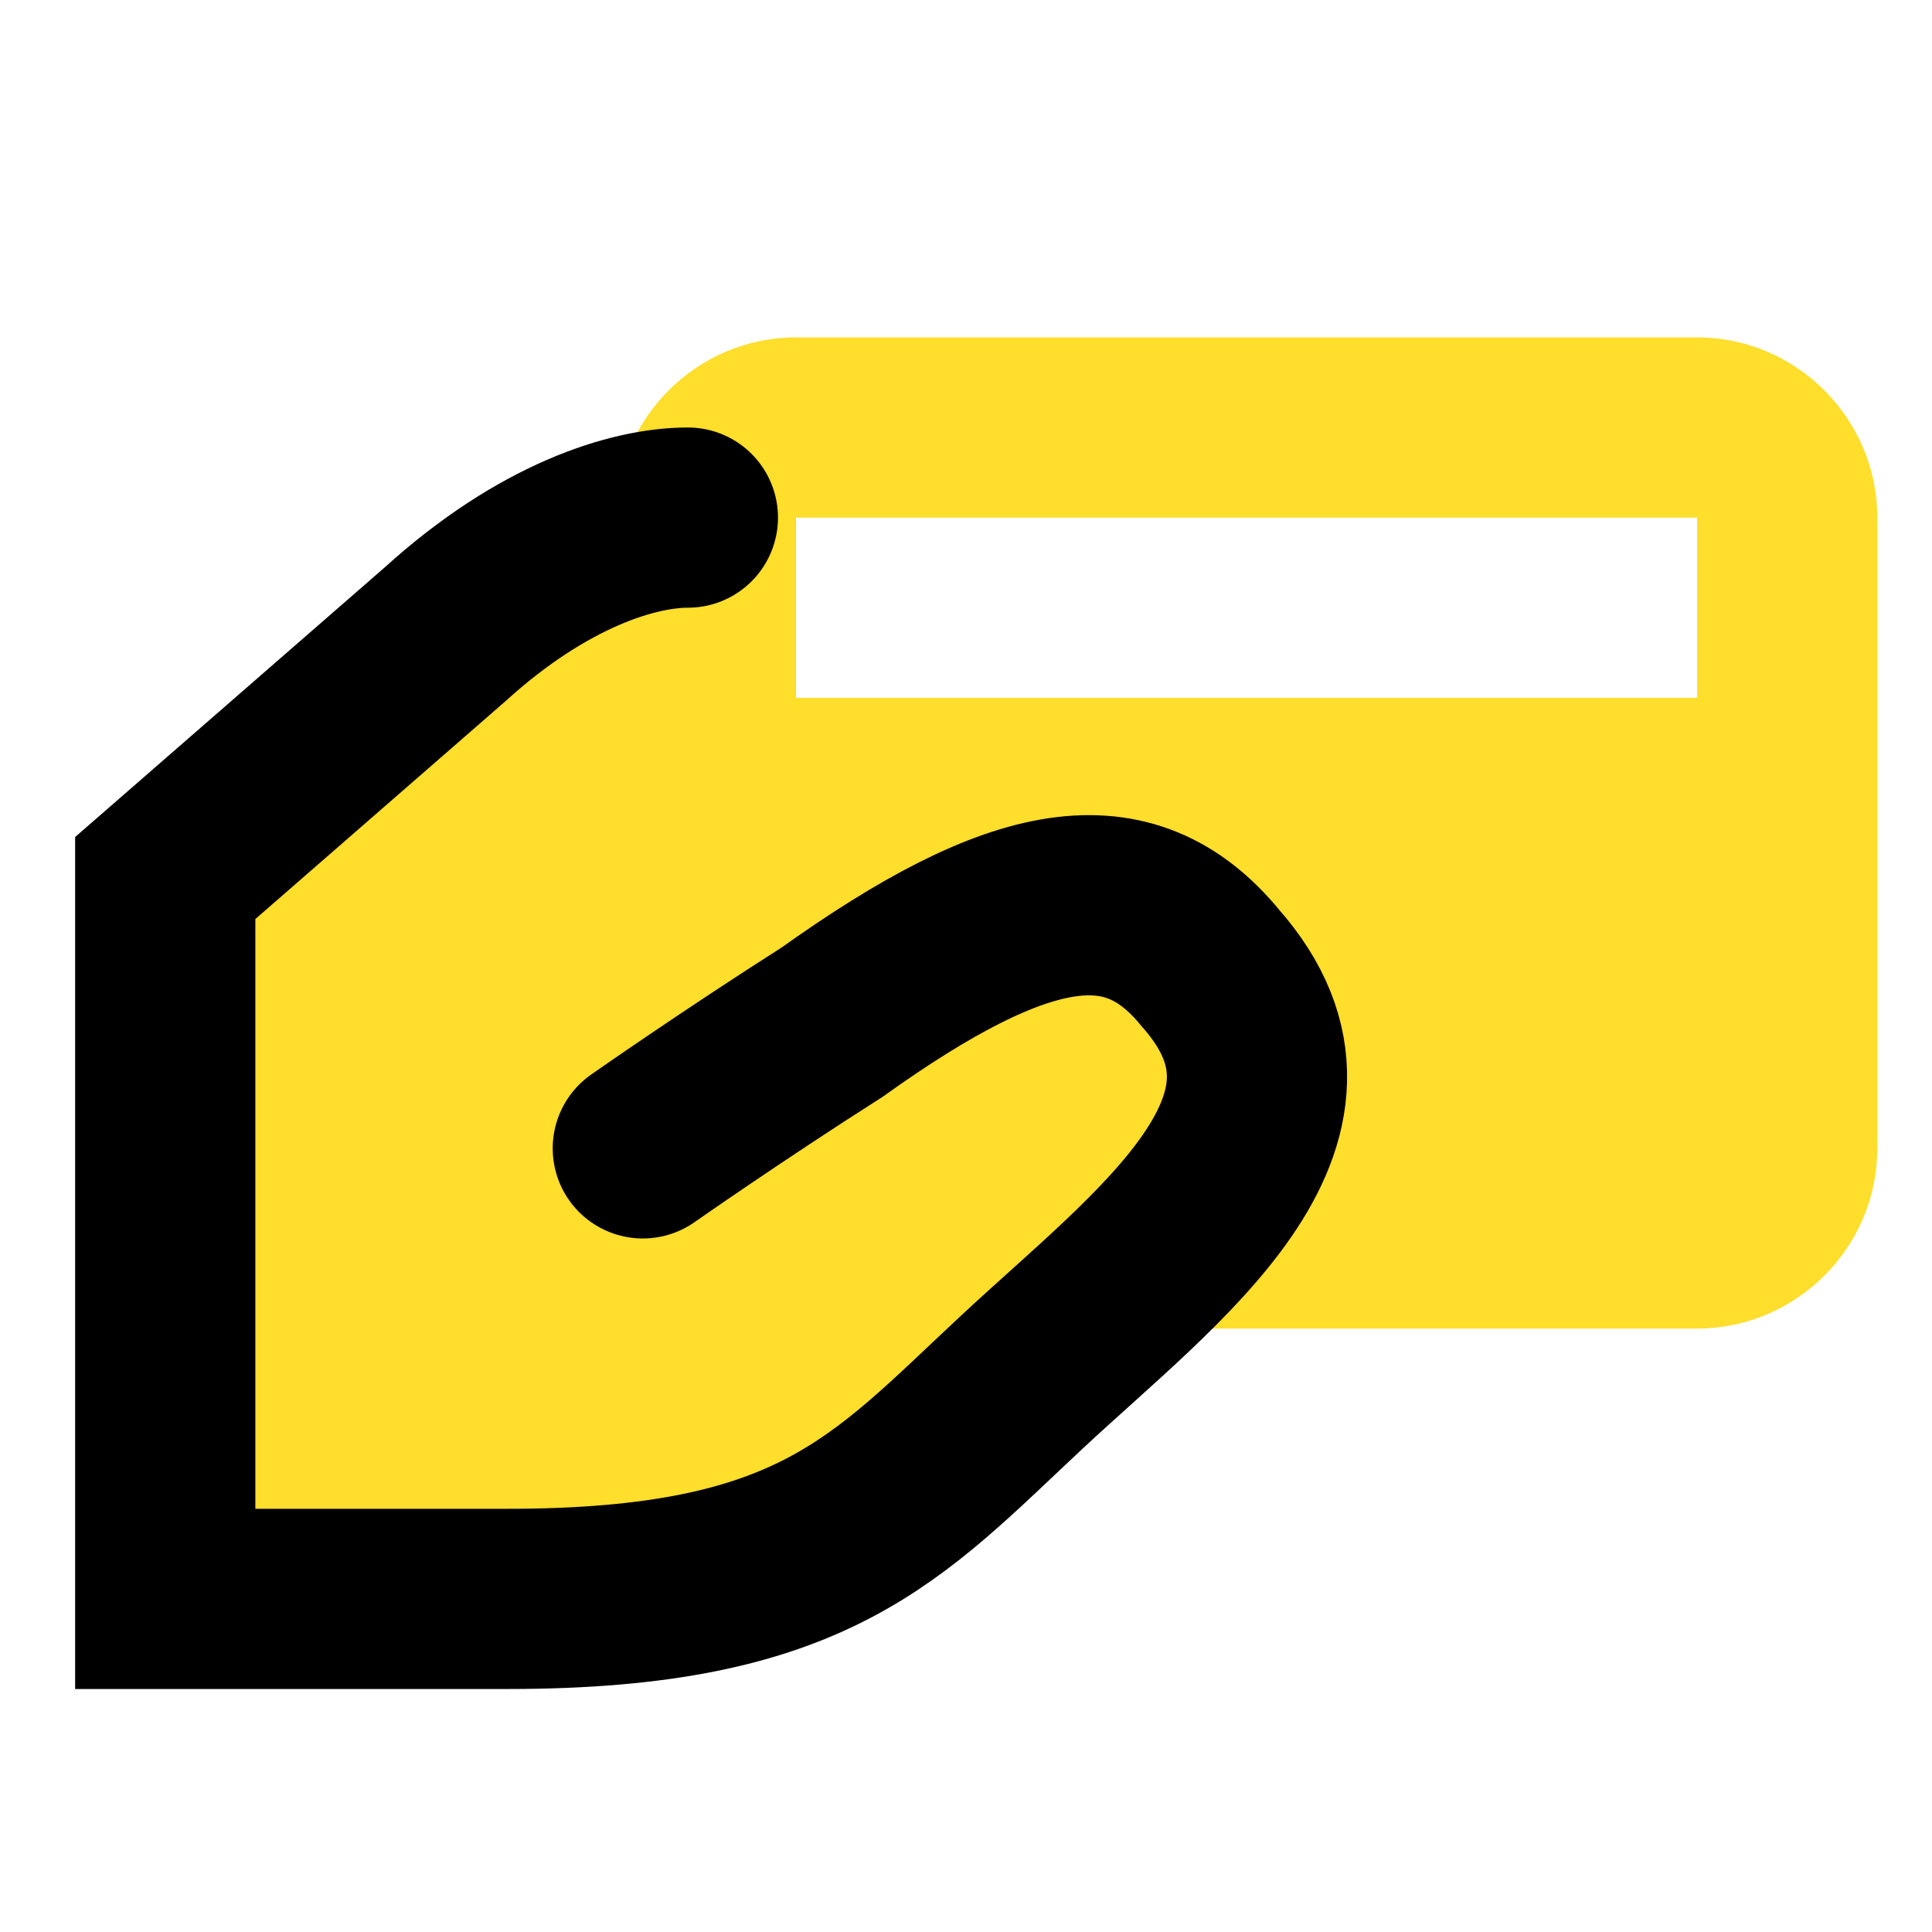
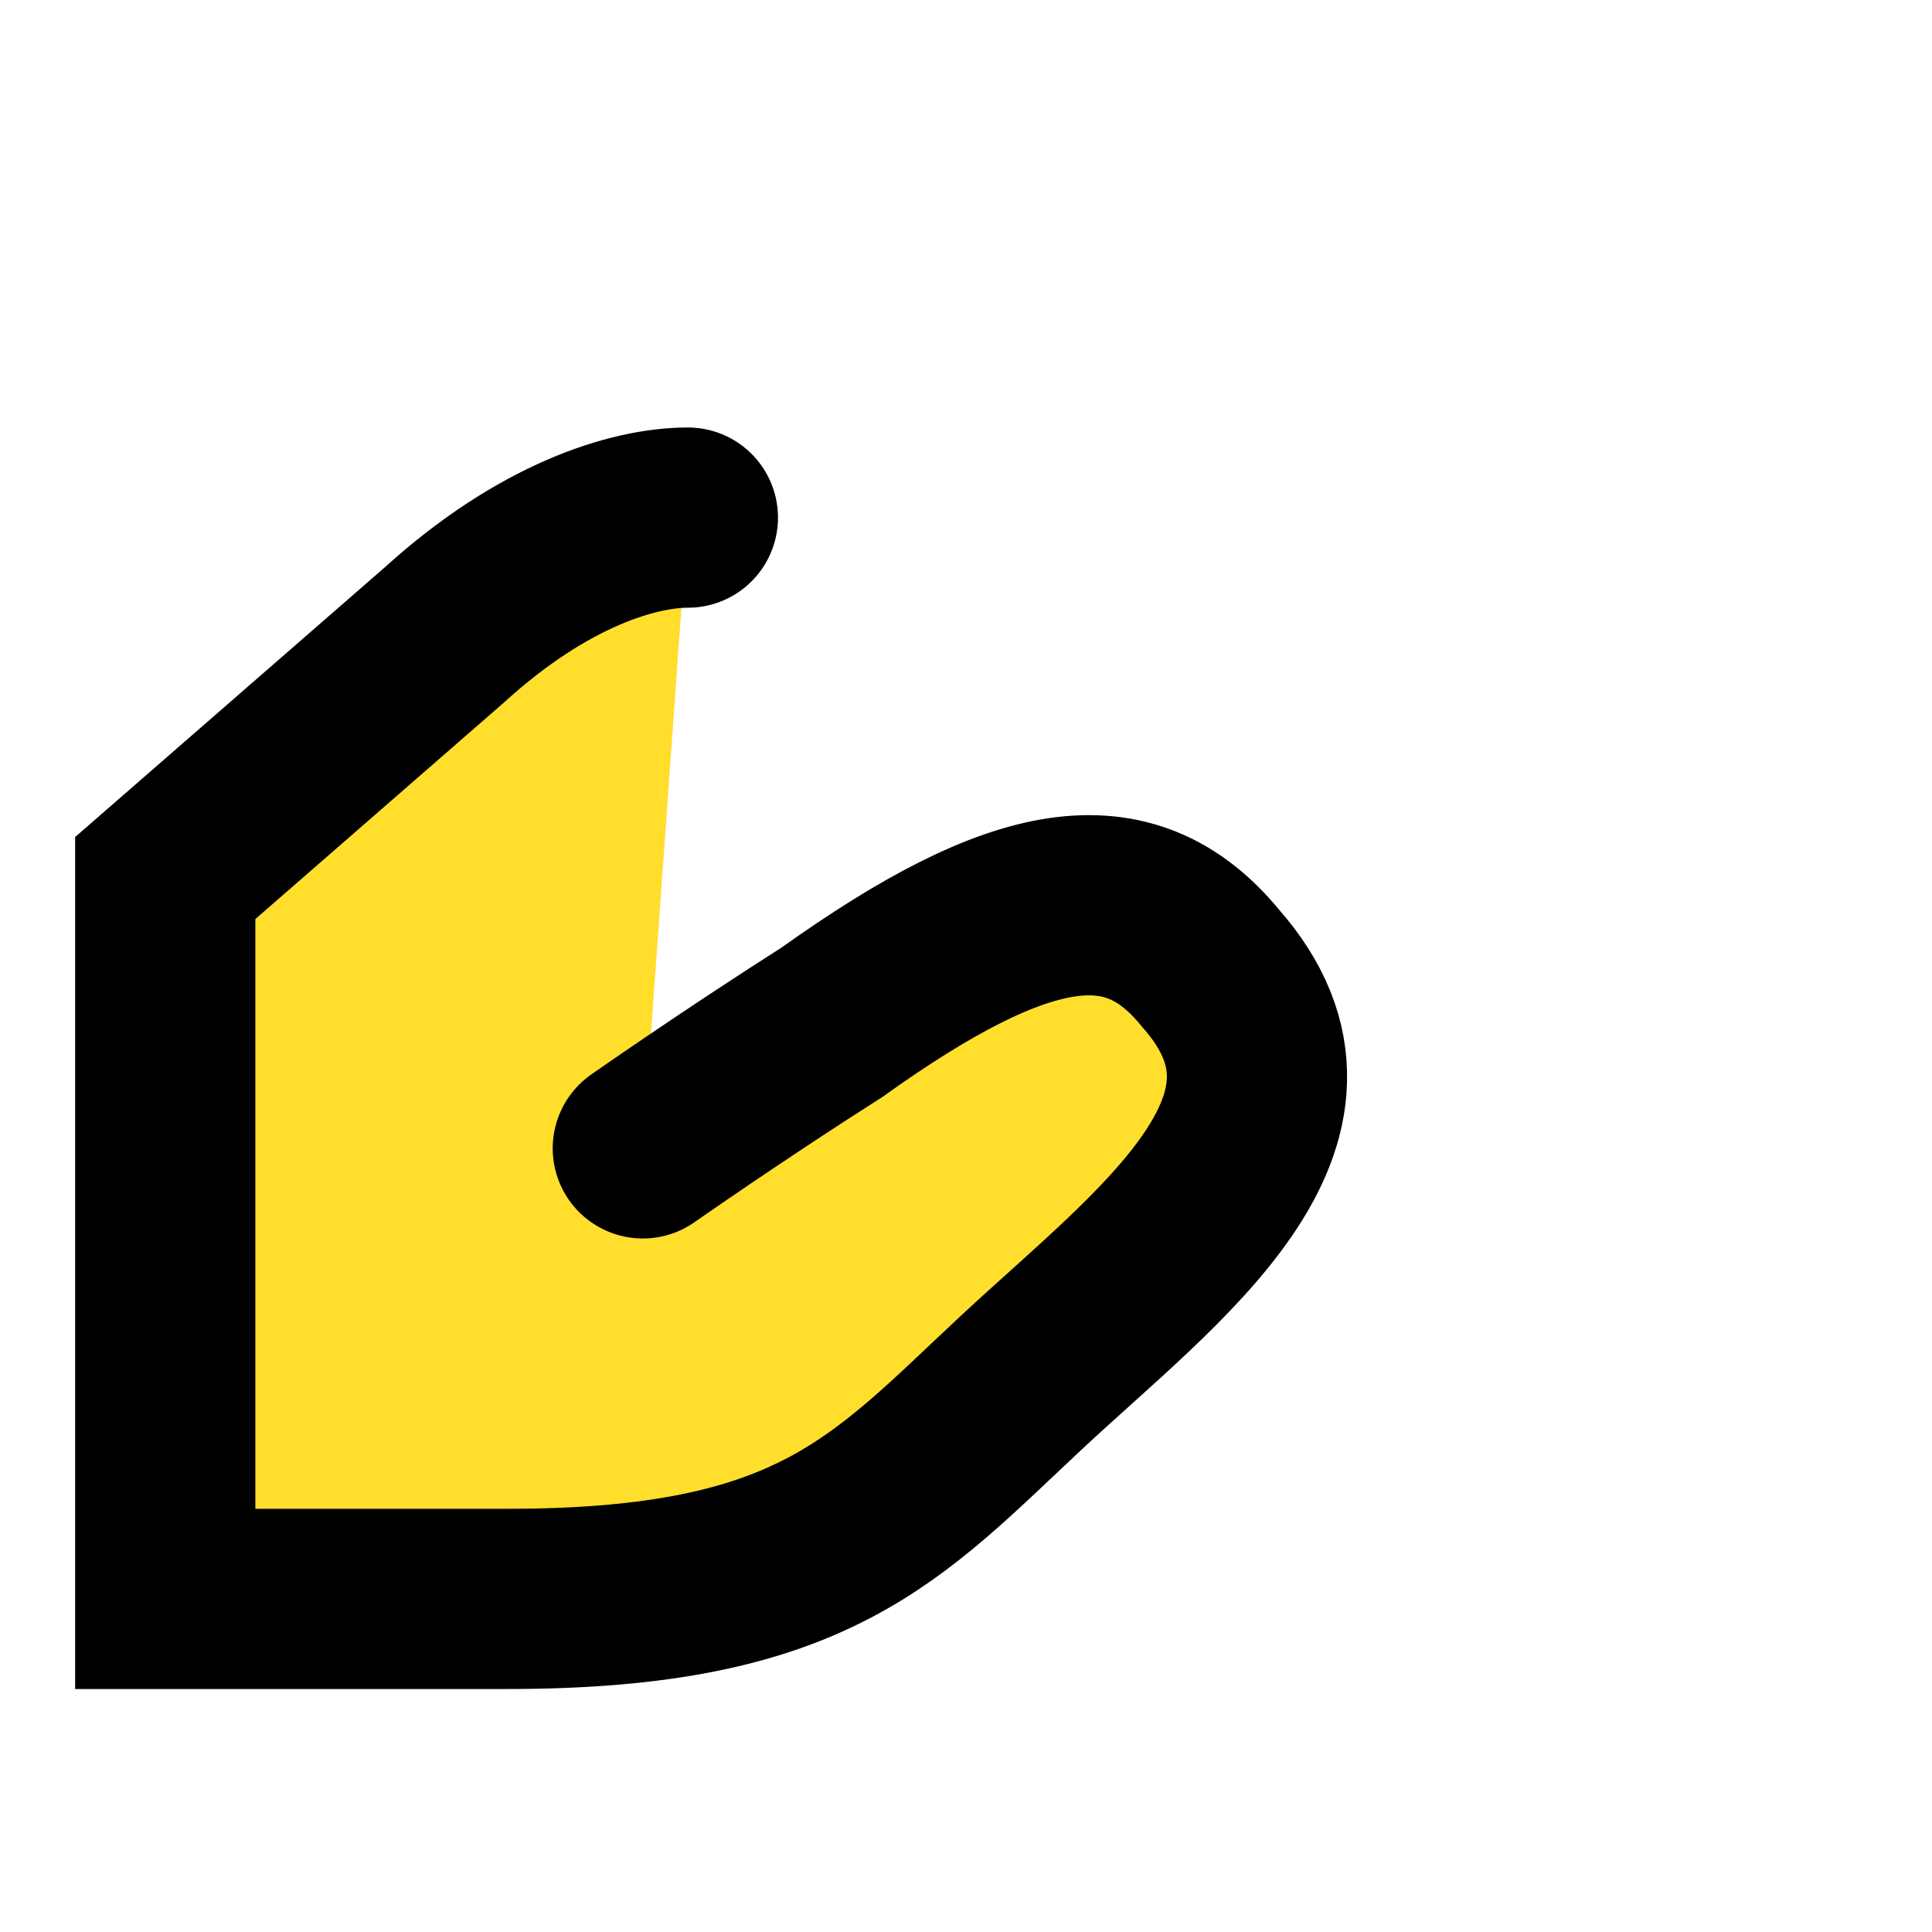
<svg xmlns="http://www.w3.org/2000/svg" xmlns:ns1="https://boxy-svg.com" viewBox="0 0 100 100">
  <defs>
    <ns1:export>
      <ns1:file format="png" />
    </ns1:export>
  </defs>
  <g transform="matrix(4.664, 0, 0, 4.664, -5.439, -5.857)" style="">
-     <path d="M20,5H10C8.9,5,8,5.9,8,7v7c0,0,5.3-3.3,6.6-2s-1.3,4-1.3,4H20c1.1,0,2-0.9,2-2V7C22,5.9,21.1,5,20,5z M20,9H10V7h10V9z" style="fill: rgb(255, 222, 44);" />
    <path stroke="#000000" stroke-width="2" stroke-linecap="round" stroke-miterlimit="10" d="M8.8,7  C8.2,7,7.2,7.3,6.1,8.3L3,11v8h3.8c3.4,0,4.2-1,5.7-2.4c1.5-1.4,3.6-2.9,2.1-4.6c-0.9-1.1-2.1-0.9-4.2,0.6C9.3,13.3,8.3,14,8.3,14" style="fill: rgb(255, 222, 44);" />
  </g>
</svg>